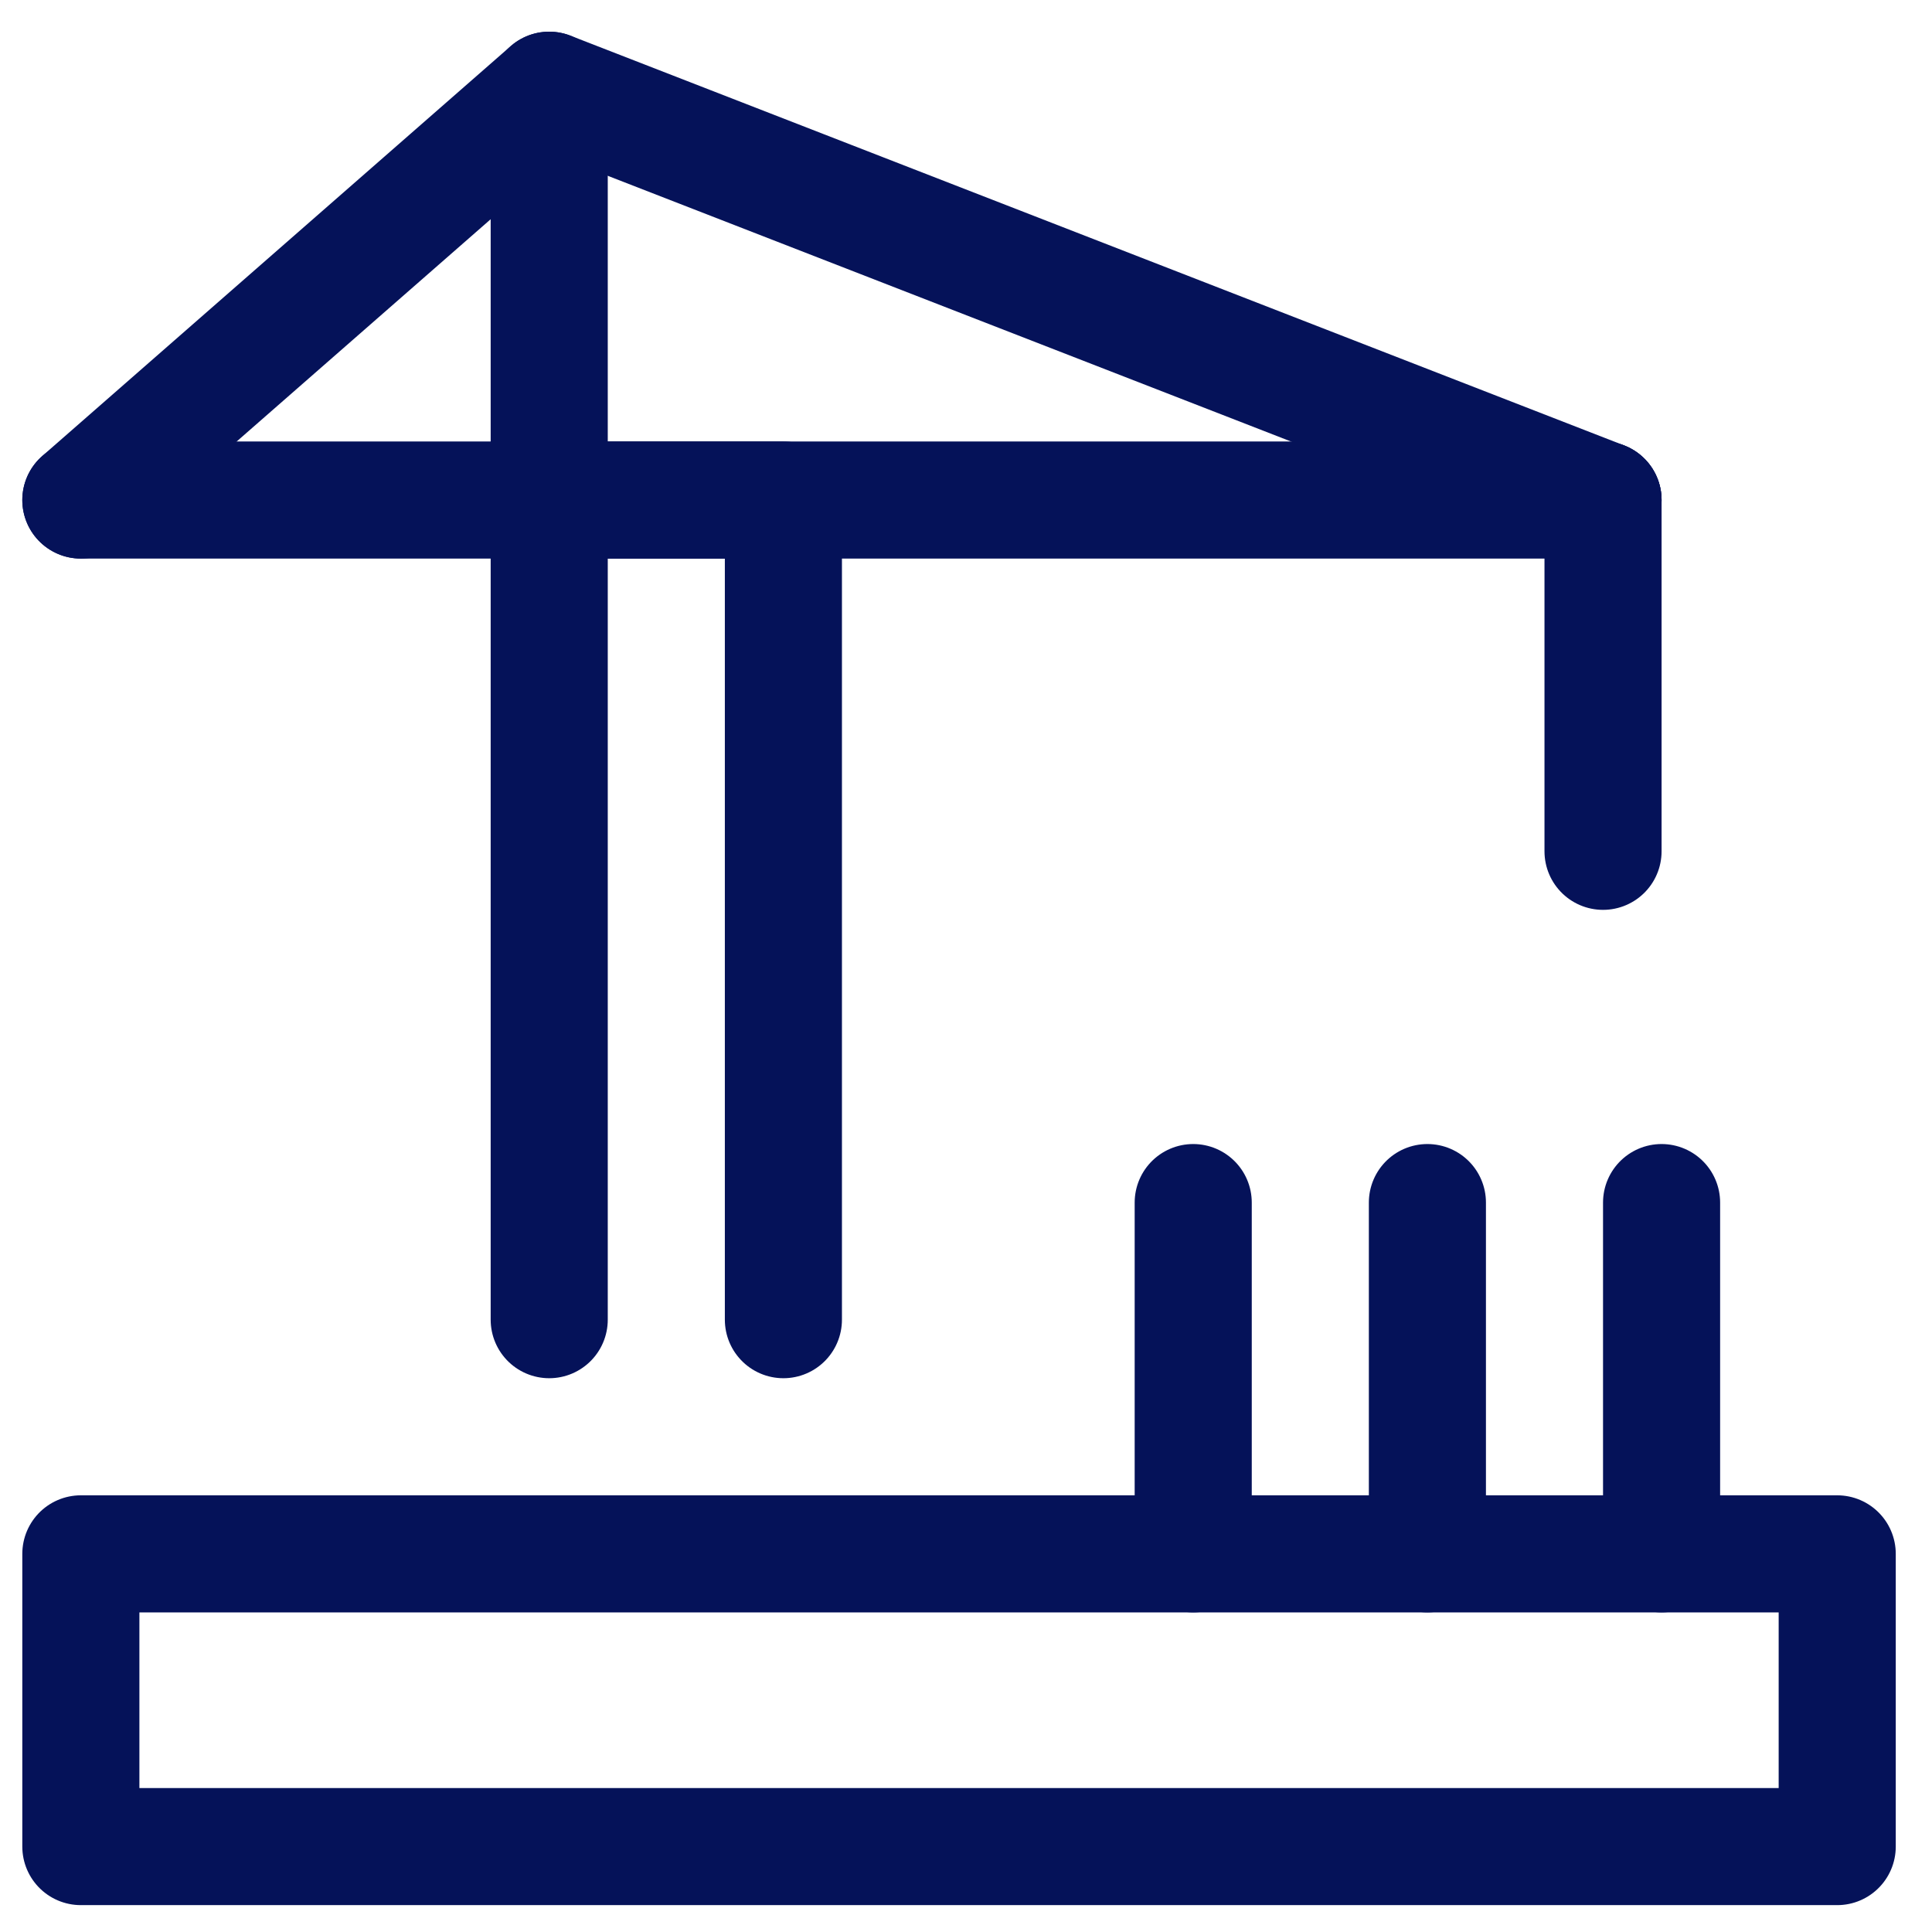
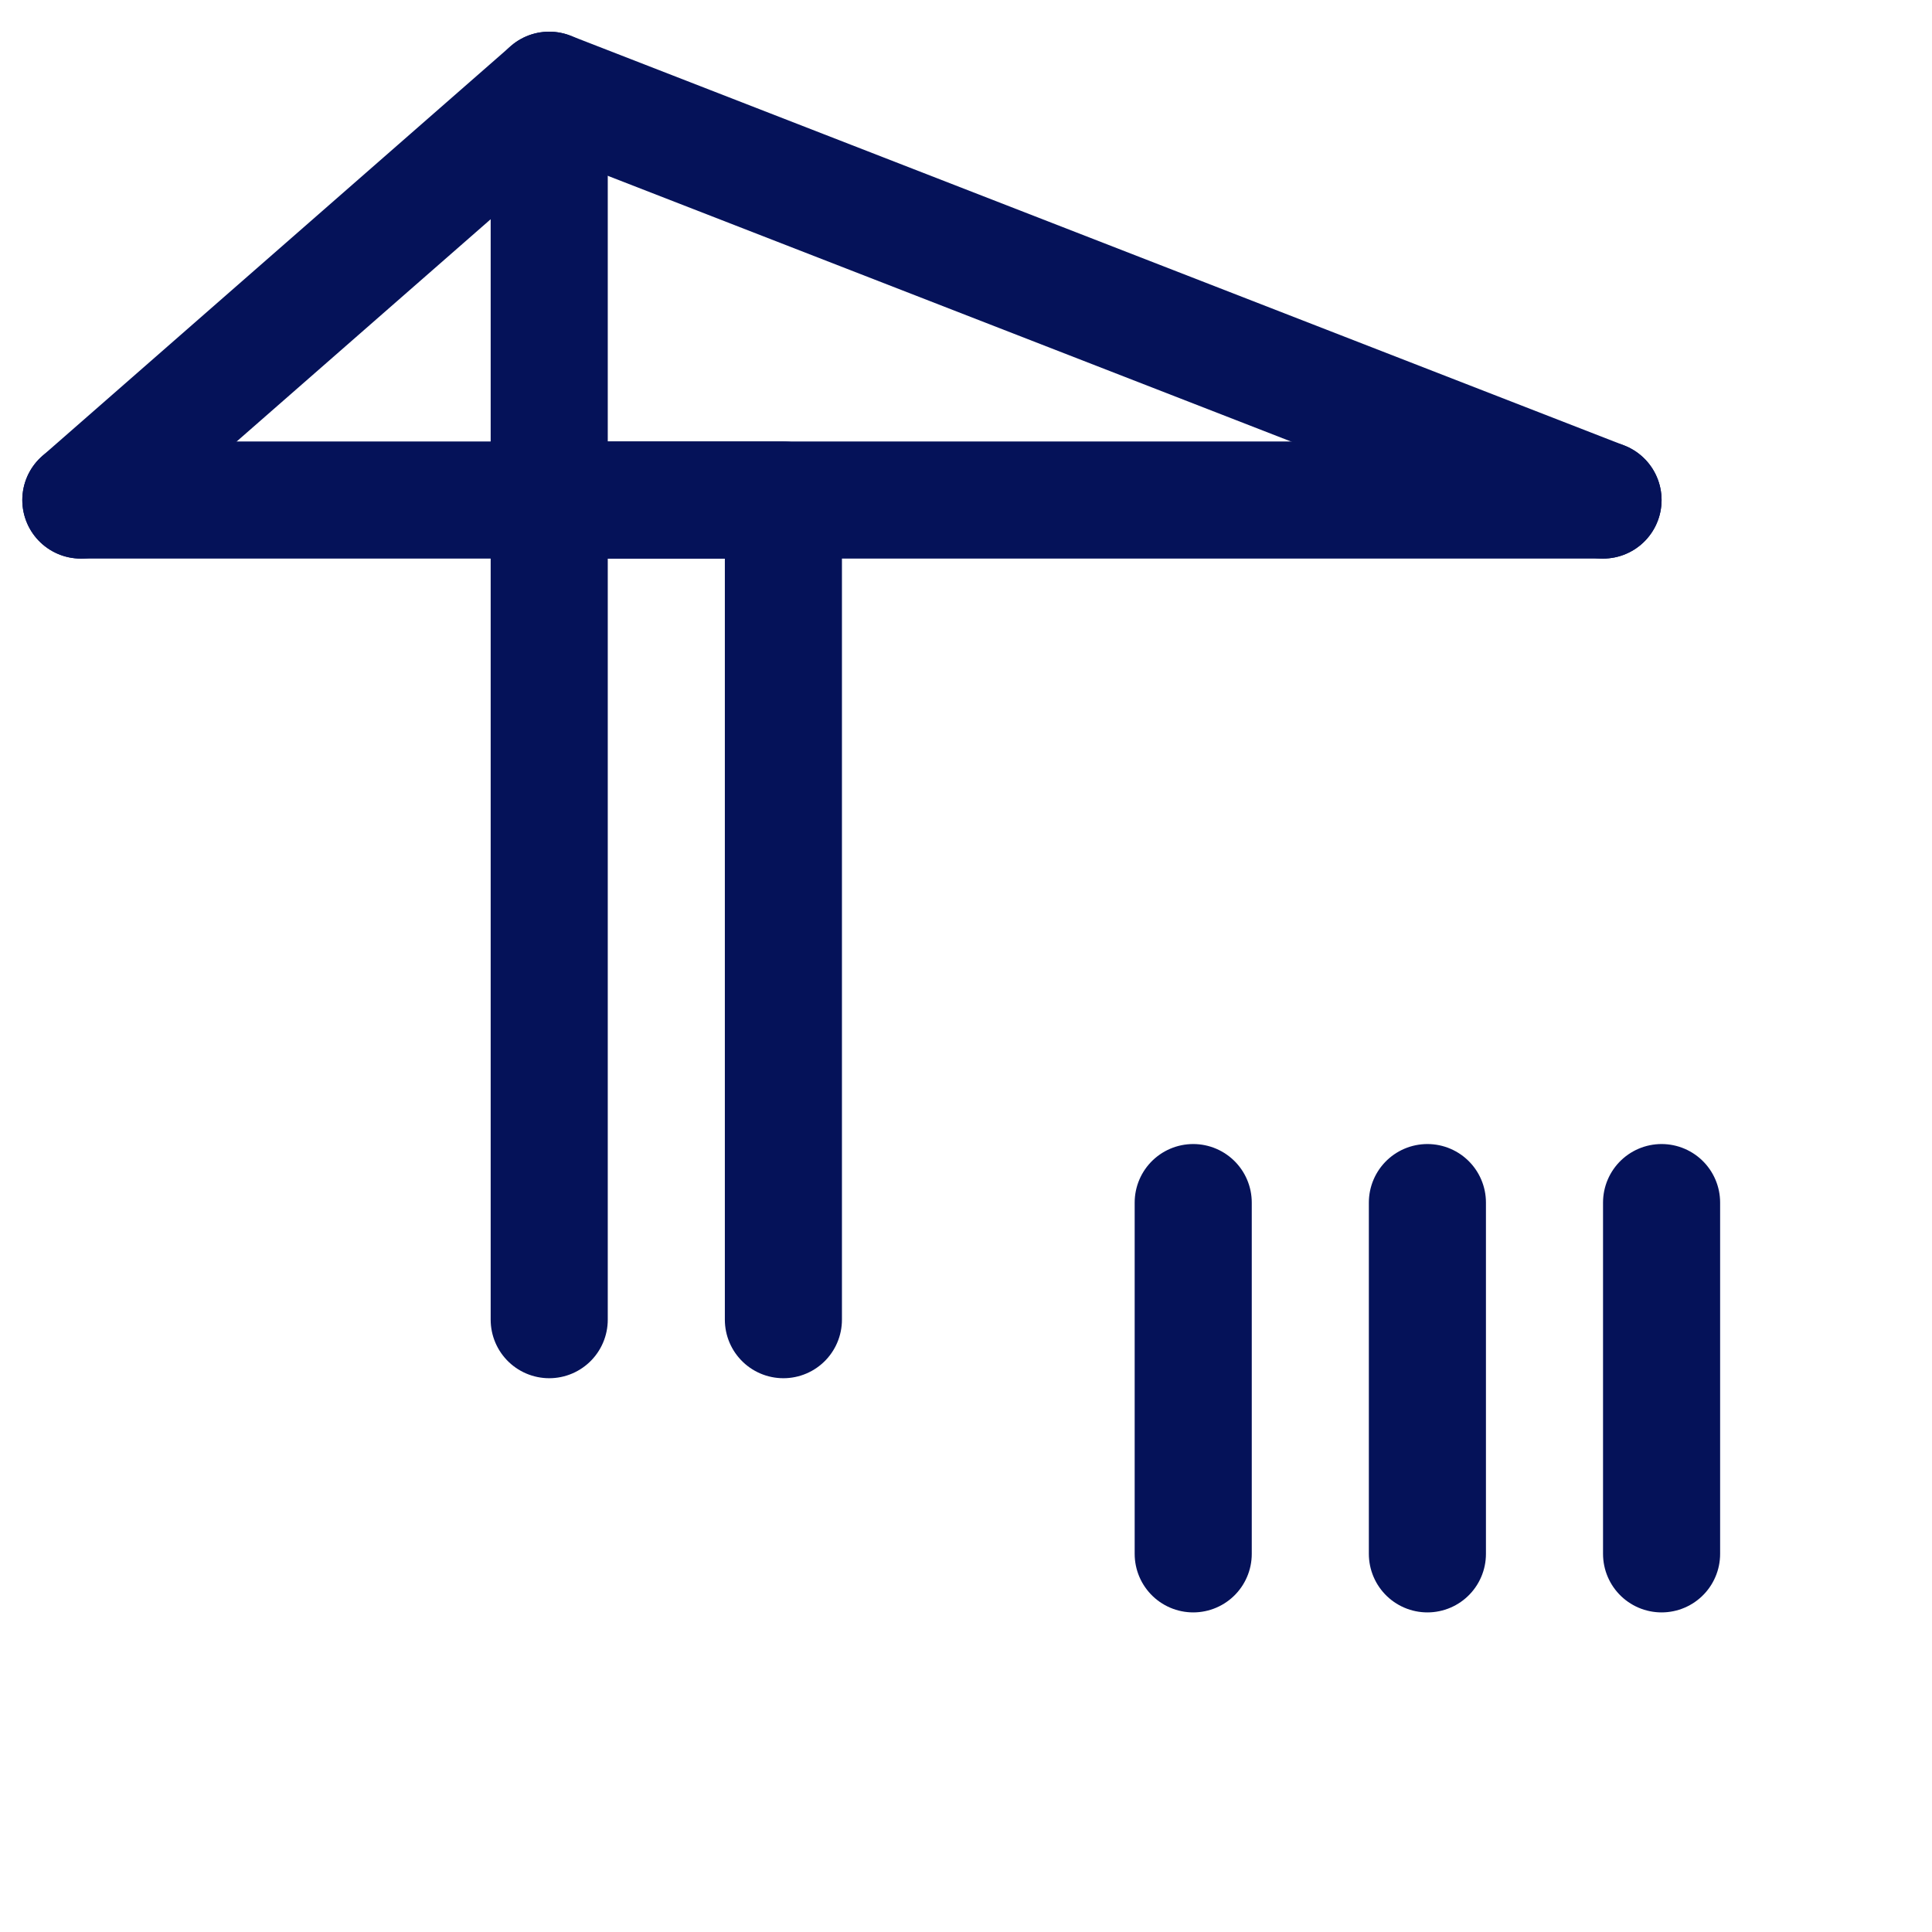
<svg xmlns="http://www.w3.org/2000/svg" width="33" height="33" viewBox="0 0 33 33" fill="none">
  <g clip-path="url(#clip0_2_23)">
    <path d="M13.381 22.541V8.541H9.381V22.541" stroke="#051259" stroke-width="2" stroke-linecap="round" stroke-linejoin="round" />
-     <path d="M27.381 14.541V8.541" stroke="#051259" stroke-width="2" stroke-linecap="round" stroke-linejoin="round" />
    <path d="M1.381 8.541H27.381" stroke="#051259" stroke-width="2" stroke-linecap="round" stroke-linejoin="round" />
-     <path d="M1.381 26.541H31.381V31.541H1.381V26.541Z" stroke="#051259" stroke-width="2" stroke-linecap="round" stroke-linejoin="round" />
    <path d="M28.381 20.541V26.541" stroke="#051259" stroke-width="2" stroke-linecap="round" stroke-linejoin="round" />
    <path d="M24.381 20.541V26.541" stroke="#051259" stroke-width="2" stroke-linecap="round" stroke-linejoin="round" />
    <path d="M20.381 20.541V26.541" stroke="#051259" stroke-width="2" stroke-linecap="round" stroke-linejoin="round" />
    <path d="M1.381 8.541L9.381 1.541L27.381 8.541" stroke="#051259" stroke-width="2" stroke-linecap="round" stroke-linejoin="round" />
    <path d="M9.381 1.541V8.541" stroke="#051259" stroke-width="2" stroke-linecap="round" stroke-linejoin="round" />
  </g>
  <defs>
    <clipPath id="clip0_2_23">
      <rect width="32" height="32" fill="white" transform="translate(0.381 0.541)" />
    </clipPath>
  </defs>
</svg>